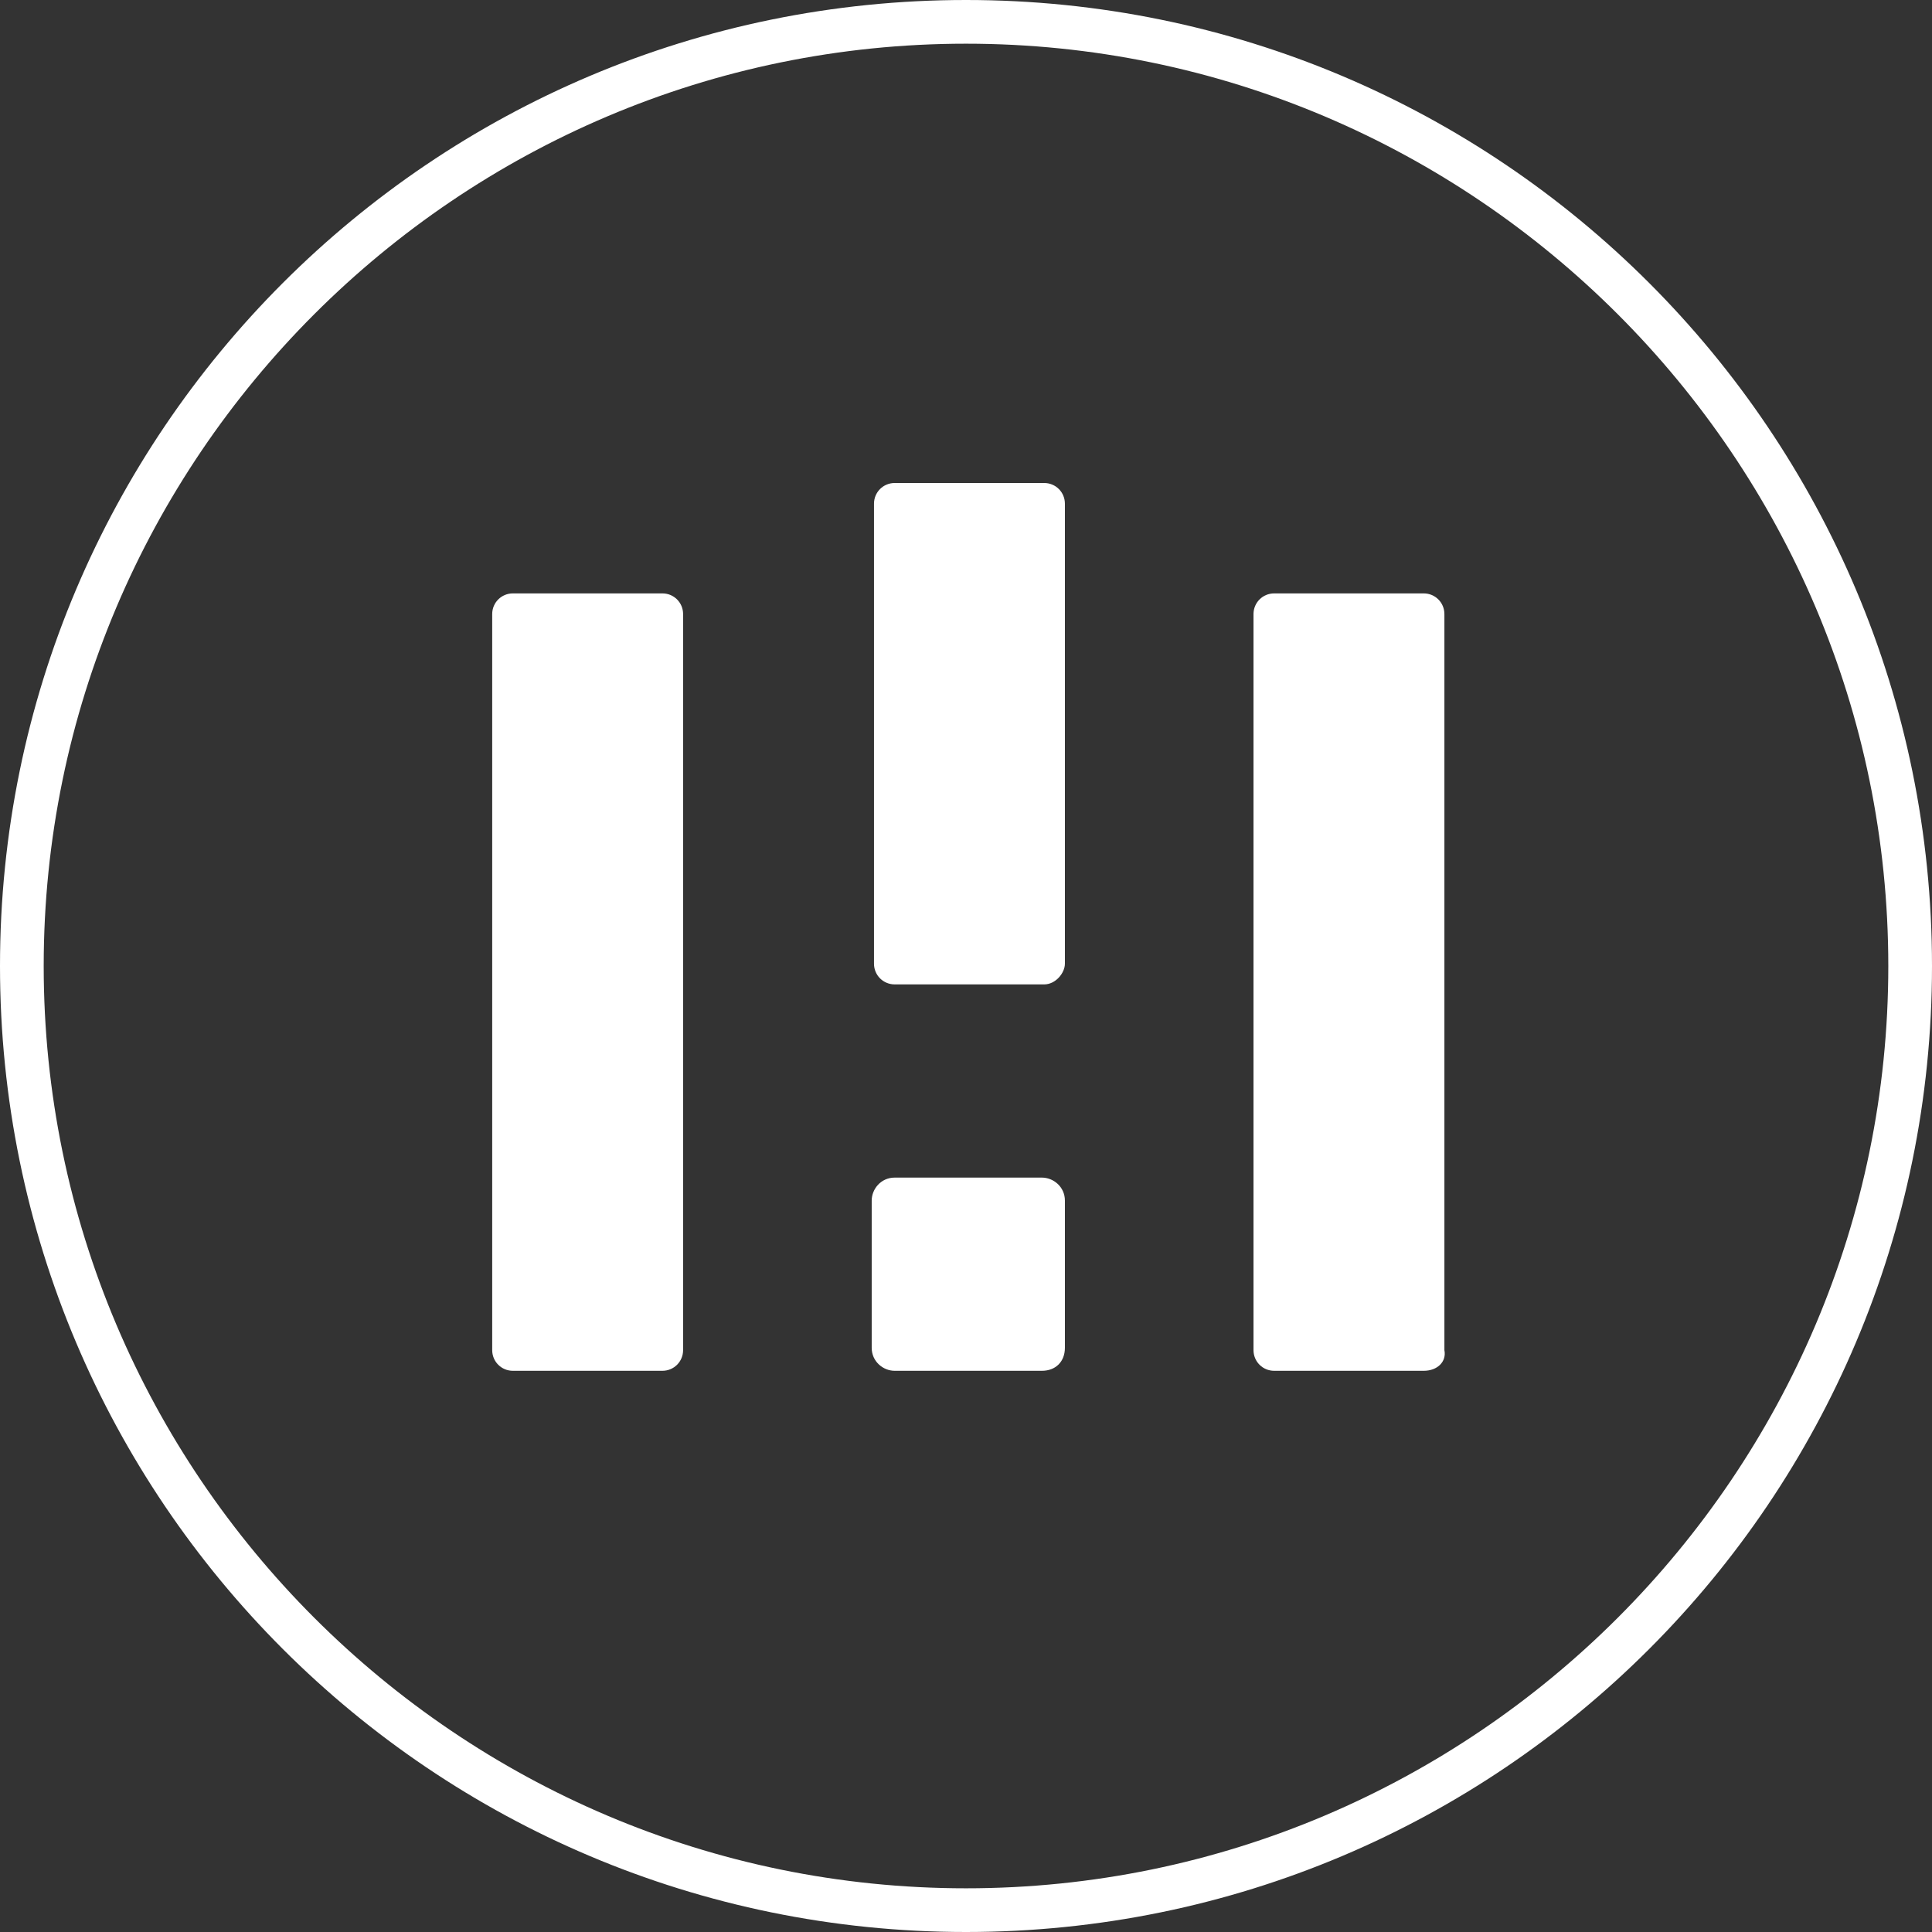
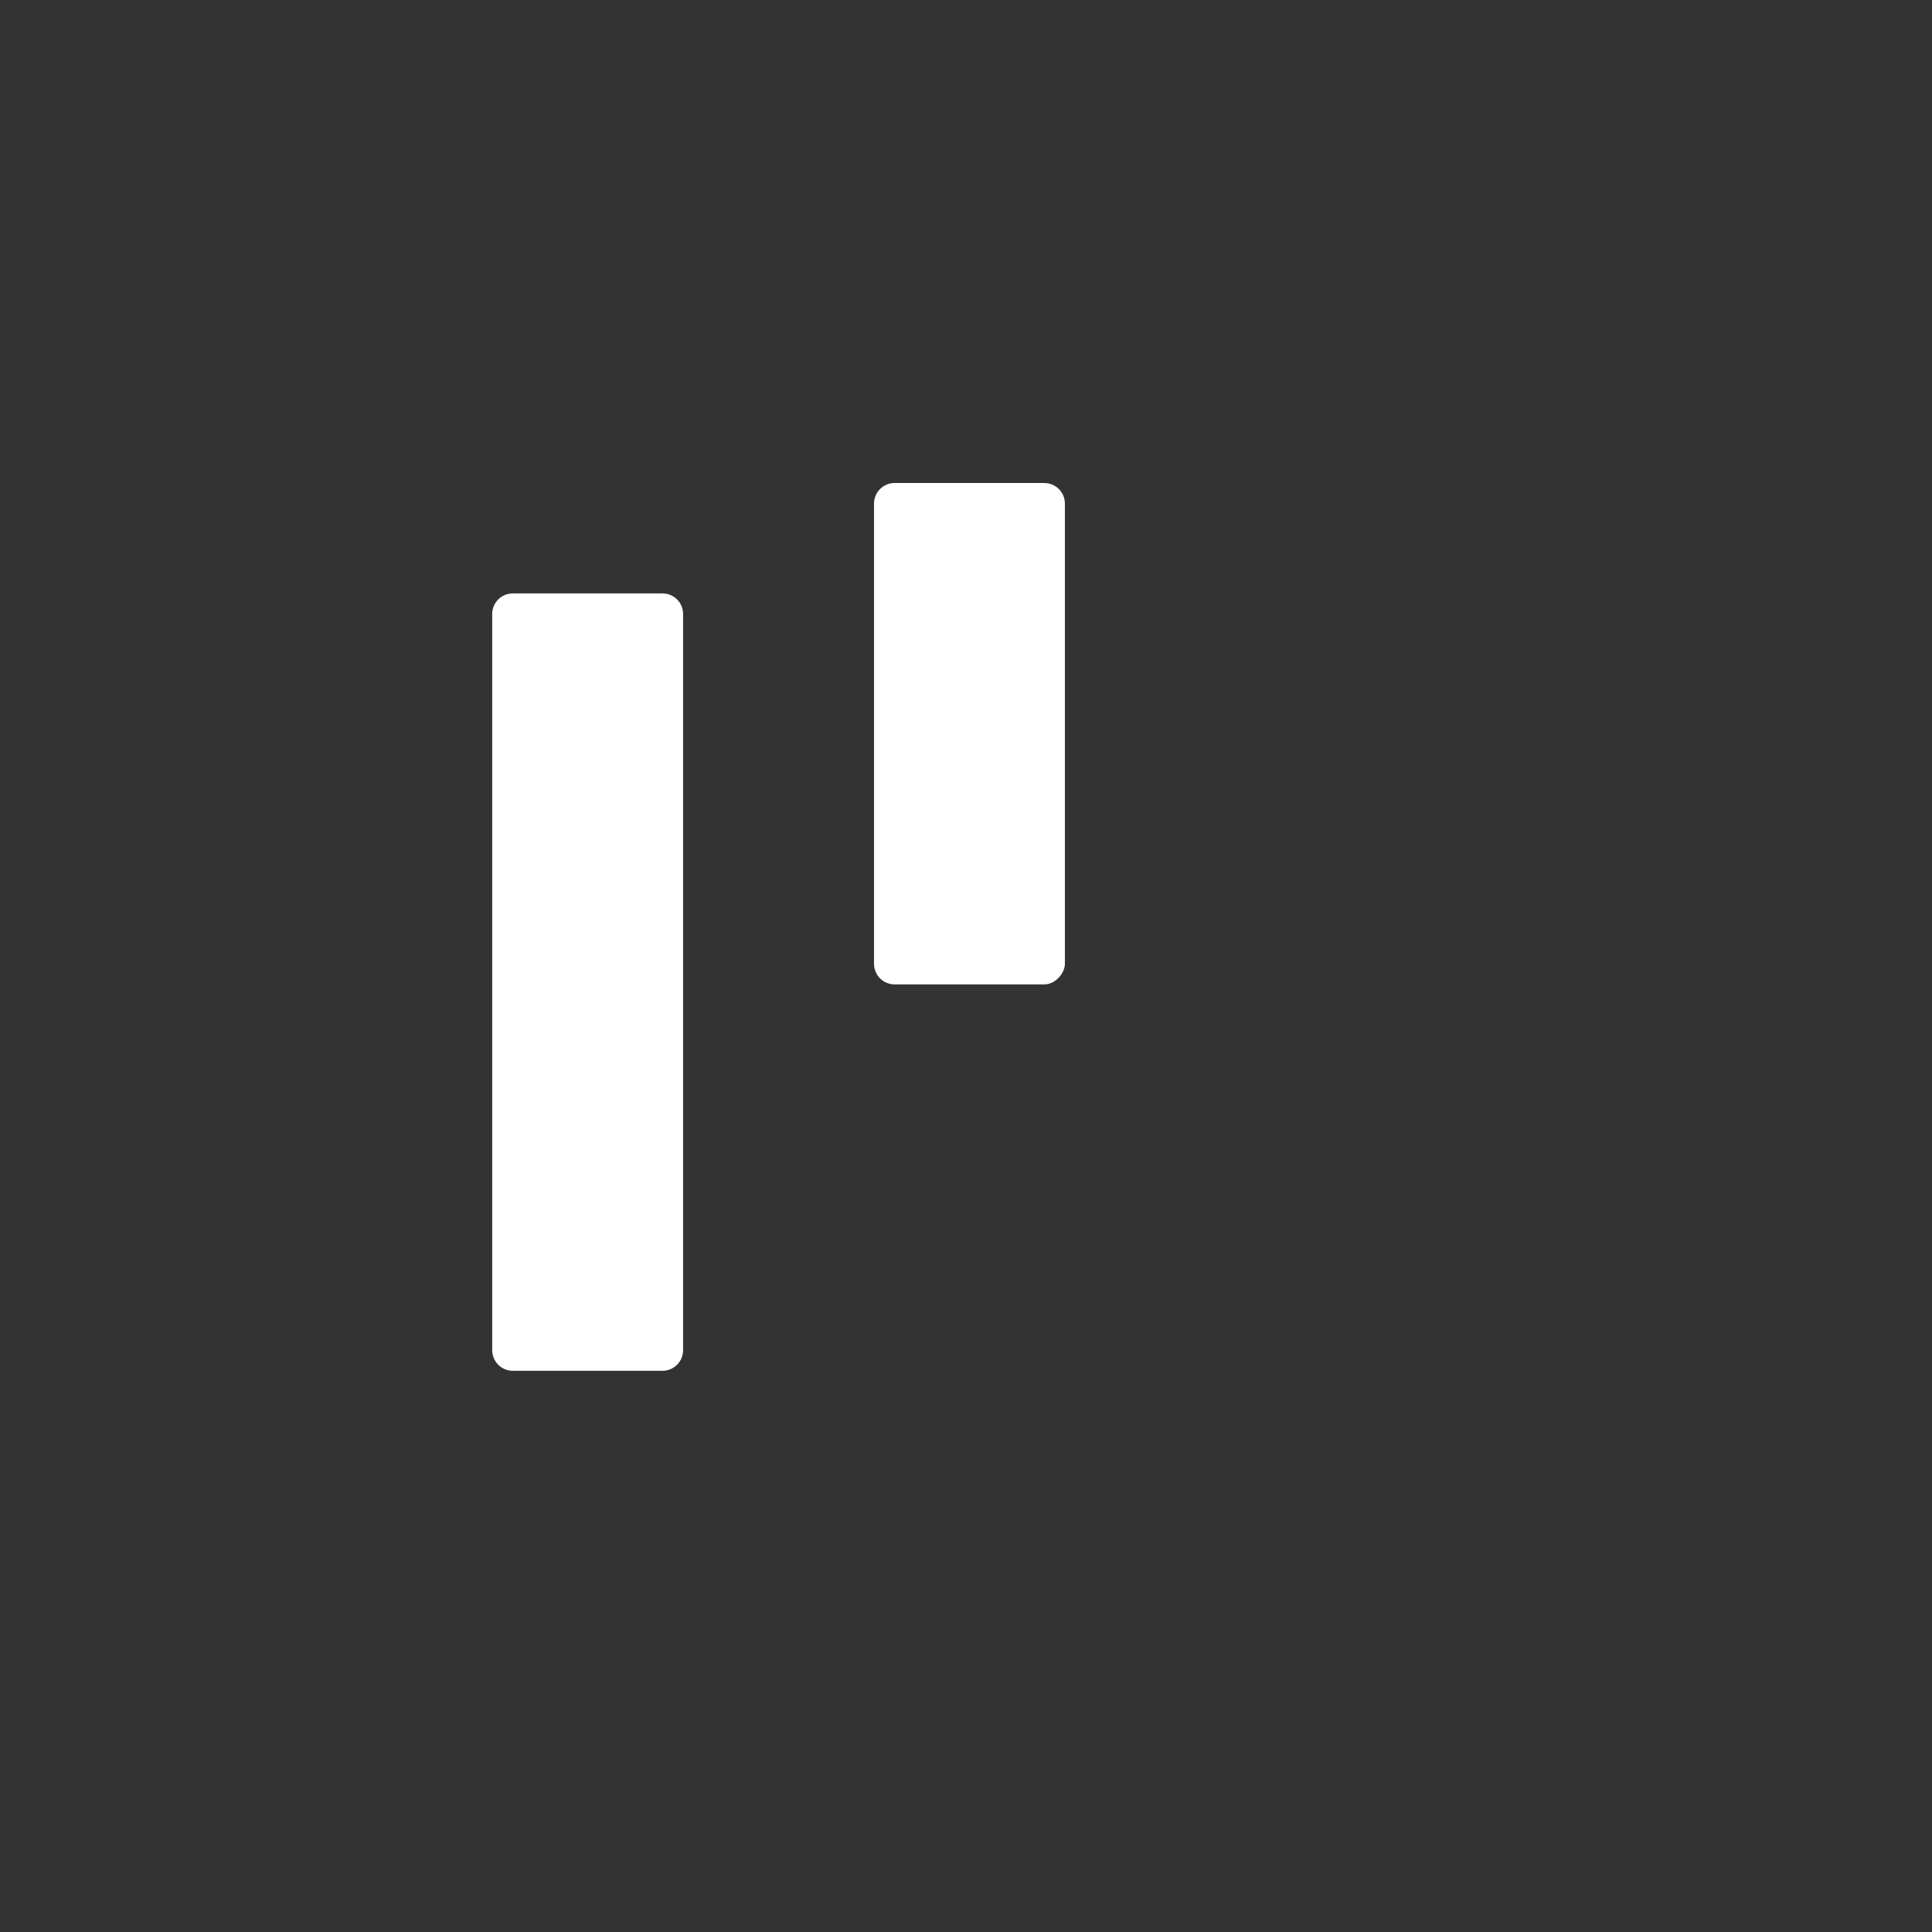
<svg xmlns="http://www.w3.org/2000/svg" version="1.1" id="Lager_1" x="0px" y="0px" viewBox="0 0 84 84" style="enable-background:new 0 0 84 84;" xml:space="preserve">
  <rect x="0" y="0" width="84" height="84" fill="#333333" stroke="none" />
  <style type="text/css">
	.st0{fill:#FFFFFF;}
</style>
  <g>
-     <path class="st0" d="M42,1.9C19.9,1.9,1.9,19.9,1.9,42s18,40.1,40.1,40.1s40.1-18,40.1-40.1S64.1,1.9,42,1.9 M42,84   C18.8,84,0,65.2,0,42S18.8,0,42,0s42,18.8,42,42S65.2,84,42,84" />
    <g>
      <path class="st0" d="M28.8,59.6h-6.5c-0.5,0-0.9-0.4-0.9-0.9v-32c0-0.5,0.4-0.9,0.9-0.9h6.5c0.5,0,0.9,0.4,0.9,0.9v32    C29.7,59.2,29.3,59.6,28.8,59.6z" />
-       <path class="st0" d="M61.9,59.6h-6.5c-0.5,0-0.9-0.4-0.9-0.9v-32c0-0.5,0.4-0.9,0.9-0.9h6.5c0.5,0,0.9,0.4,0.9,0.9v32    C62.9,59.2,62.5,59.6,61.9,59.6z" />
      <path class="st0" d="M45.4,42.8h-6.5c-0.5,0-0.9-0.4-0.9-0.9v-20c0-0.5,0.4-0.9,0.9-0.9h6.5c0.5,0,0.9,0.4,0.9,0.9v20    C46.3,42.3,45.9,42.8,45.4,42.8z" />
-       <path class="st0" d="M45.3,59.6h-6.4c-0.5,0-1-0.4-1-1v-6.4c0-0.5,0.4-1,1-1h6.4c0.5,0,1,0.4,1,1v6.4    C46.3,59.2,45.9,59.6,45.3,59.6z" />
    </g>
  </g>
</svg>